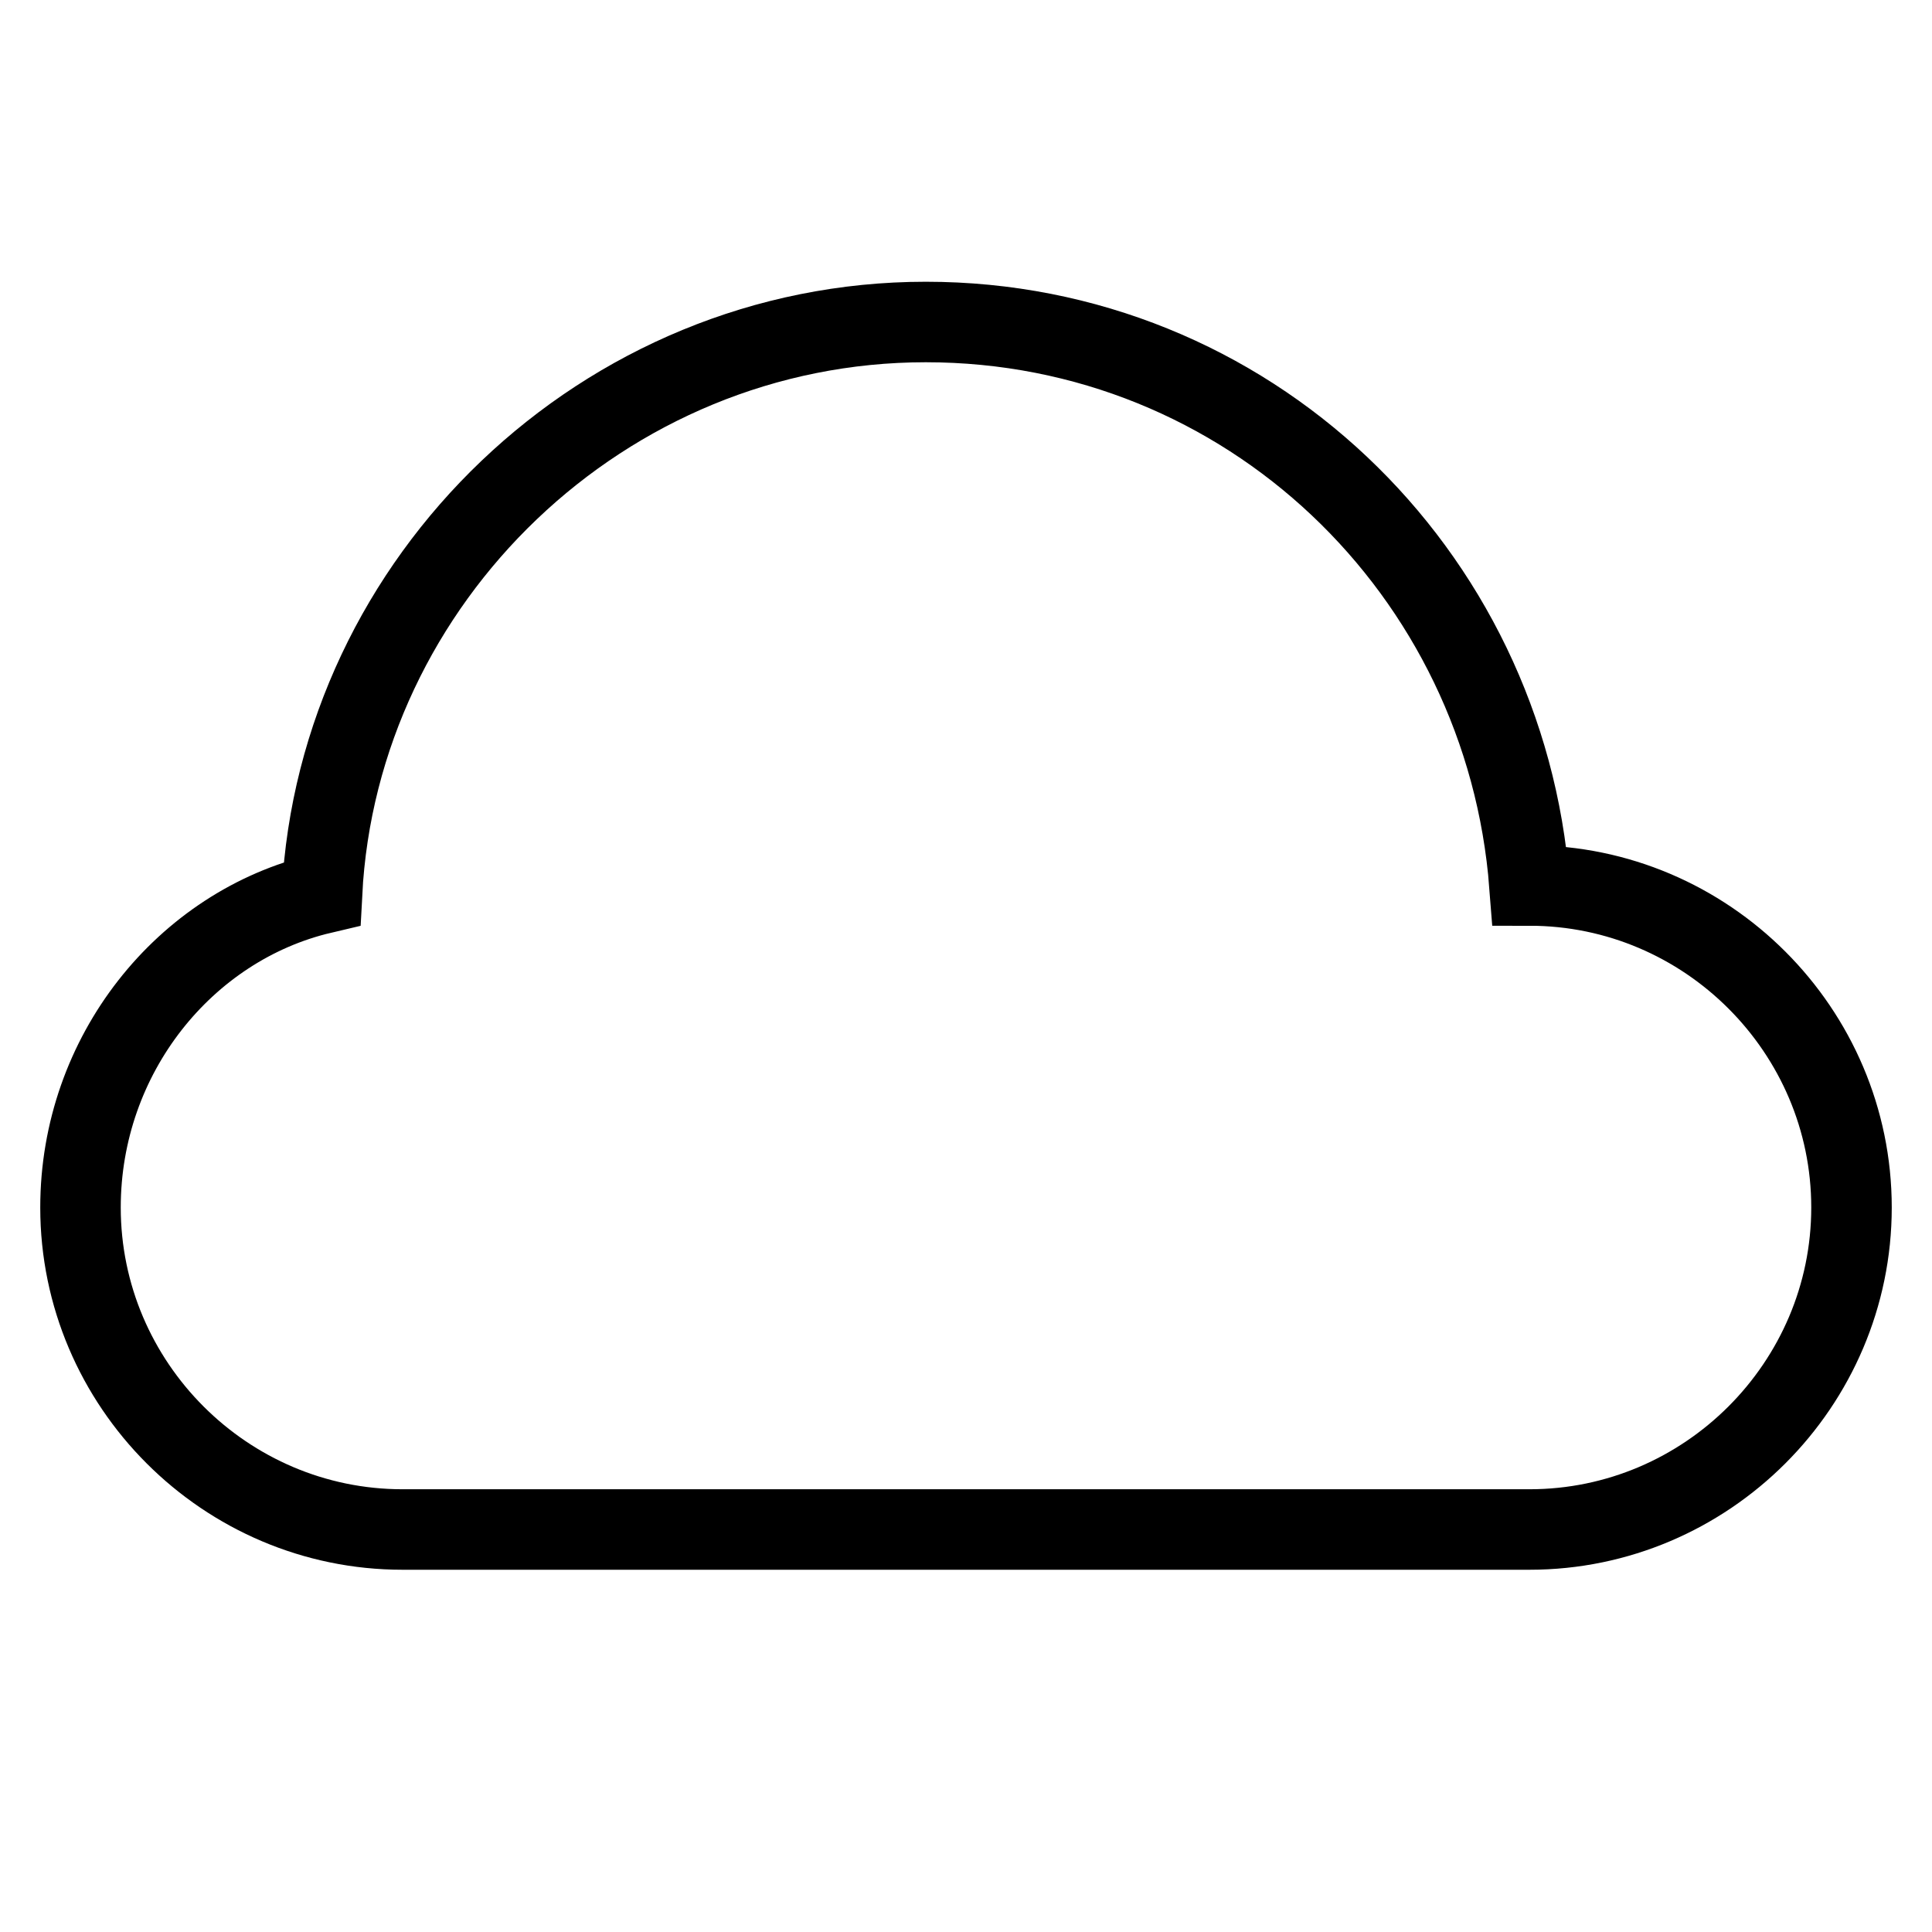
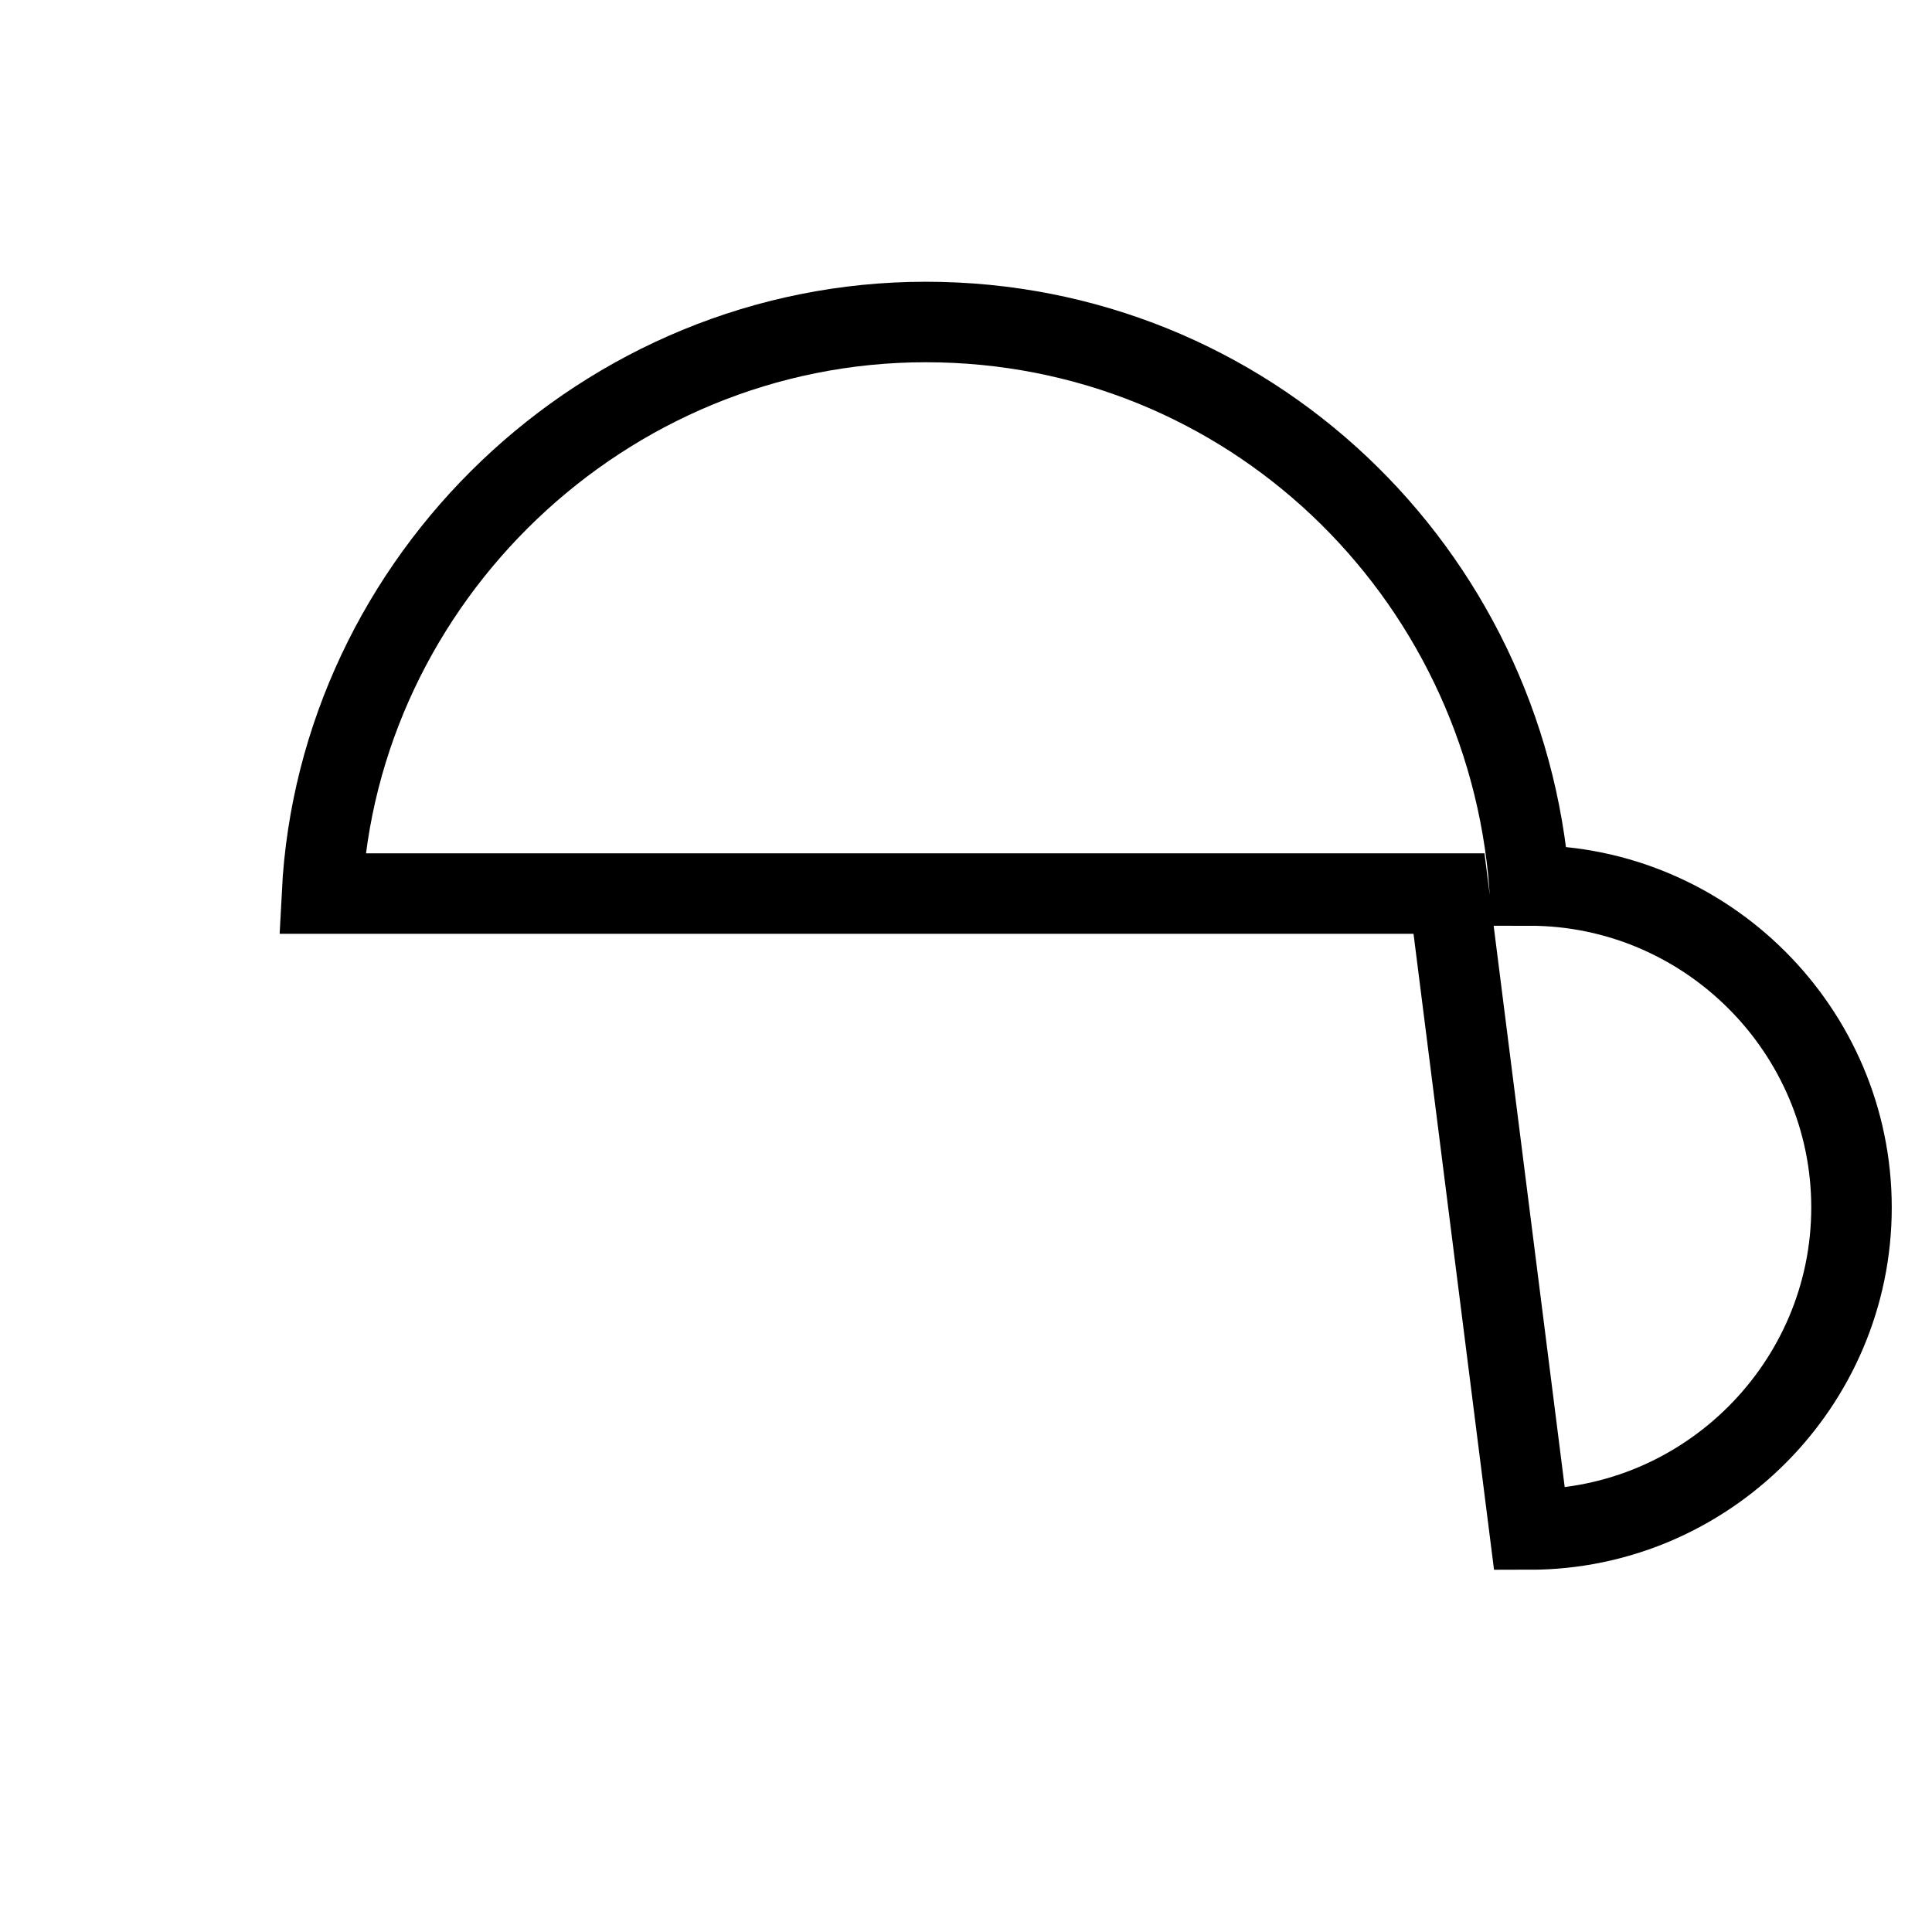
<svg xmlns="http://www.w3.org/2000/svg" id="nc_icon" xml:space="preserve" viewBox="0 0 24 24">
-   <path fill="none" stroke="currentColor" stroke-linecap="square" stroke-miterlimit="10" d="M19 19c2.2 0 4-1.8 4-4s-1.8-4-4-4c0 0 0 0 0 0-.3-3.9-3.5-7-7.5-7S4.2 7.2 4 11.1c-1.7.4-3 2-3 3.9 0 2.2 1.8 4 4 4h14z" class="nc-icon-wrapper" vector-effect="non-scaling-stroke" />
+   <path fill="none" stroke="currentColor" stroke-linecap="square" stroke-miterlimit="10" d="M19 19c2.2 0 4-1.8 4-4s-1.8-4-4-4c0 0 0 0 0 0-.3-3.9-3.5-7-7.5-7S4.2 7.2 4 11.1h14z" class="nc-icon-wrapper" vector-effect="non-scaling-stroke" />
</svg>